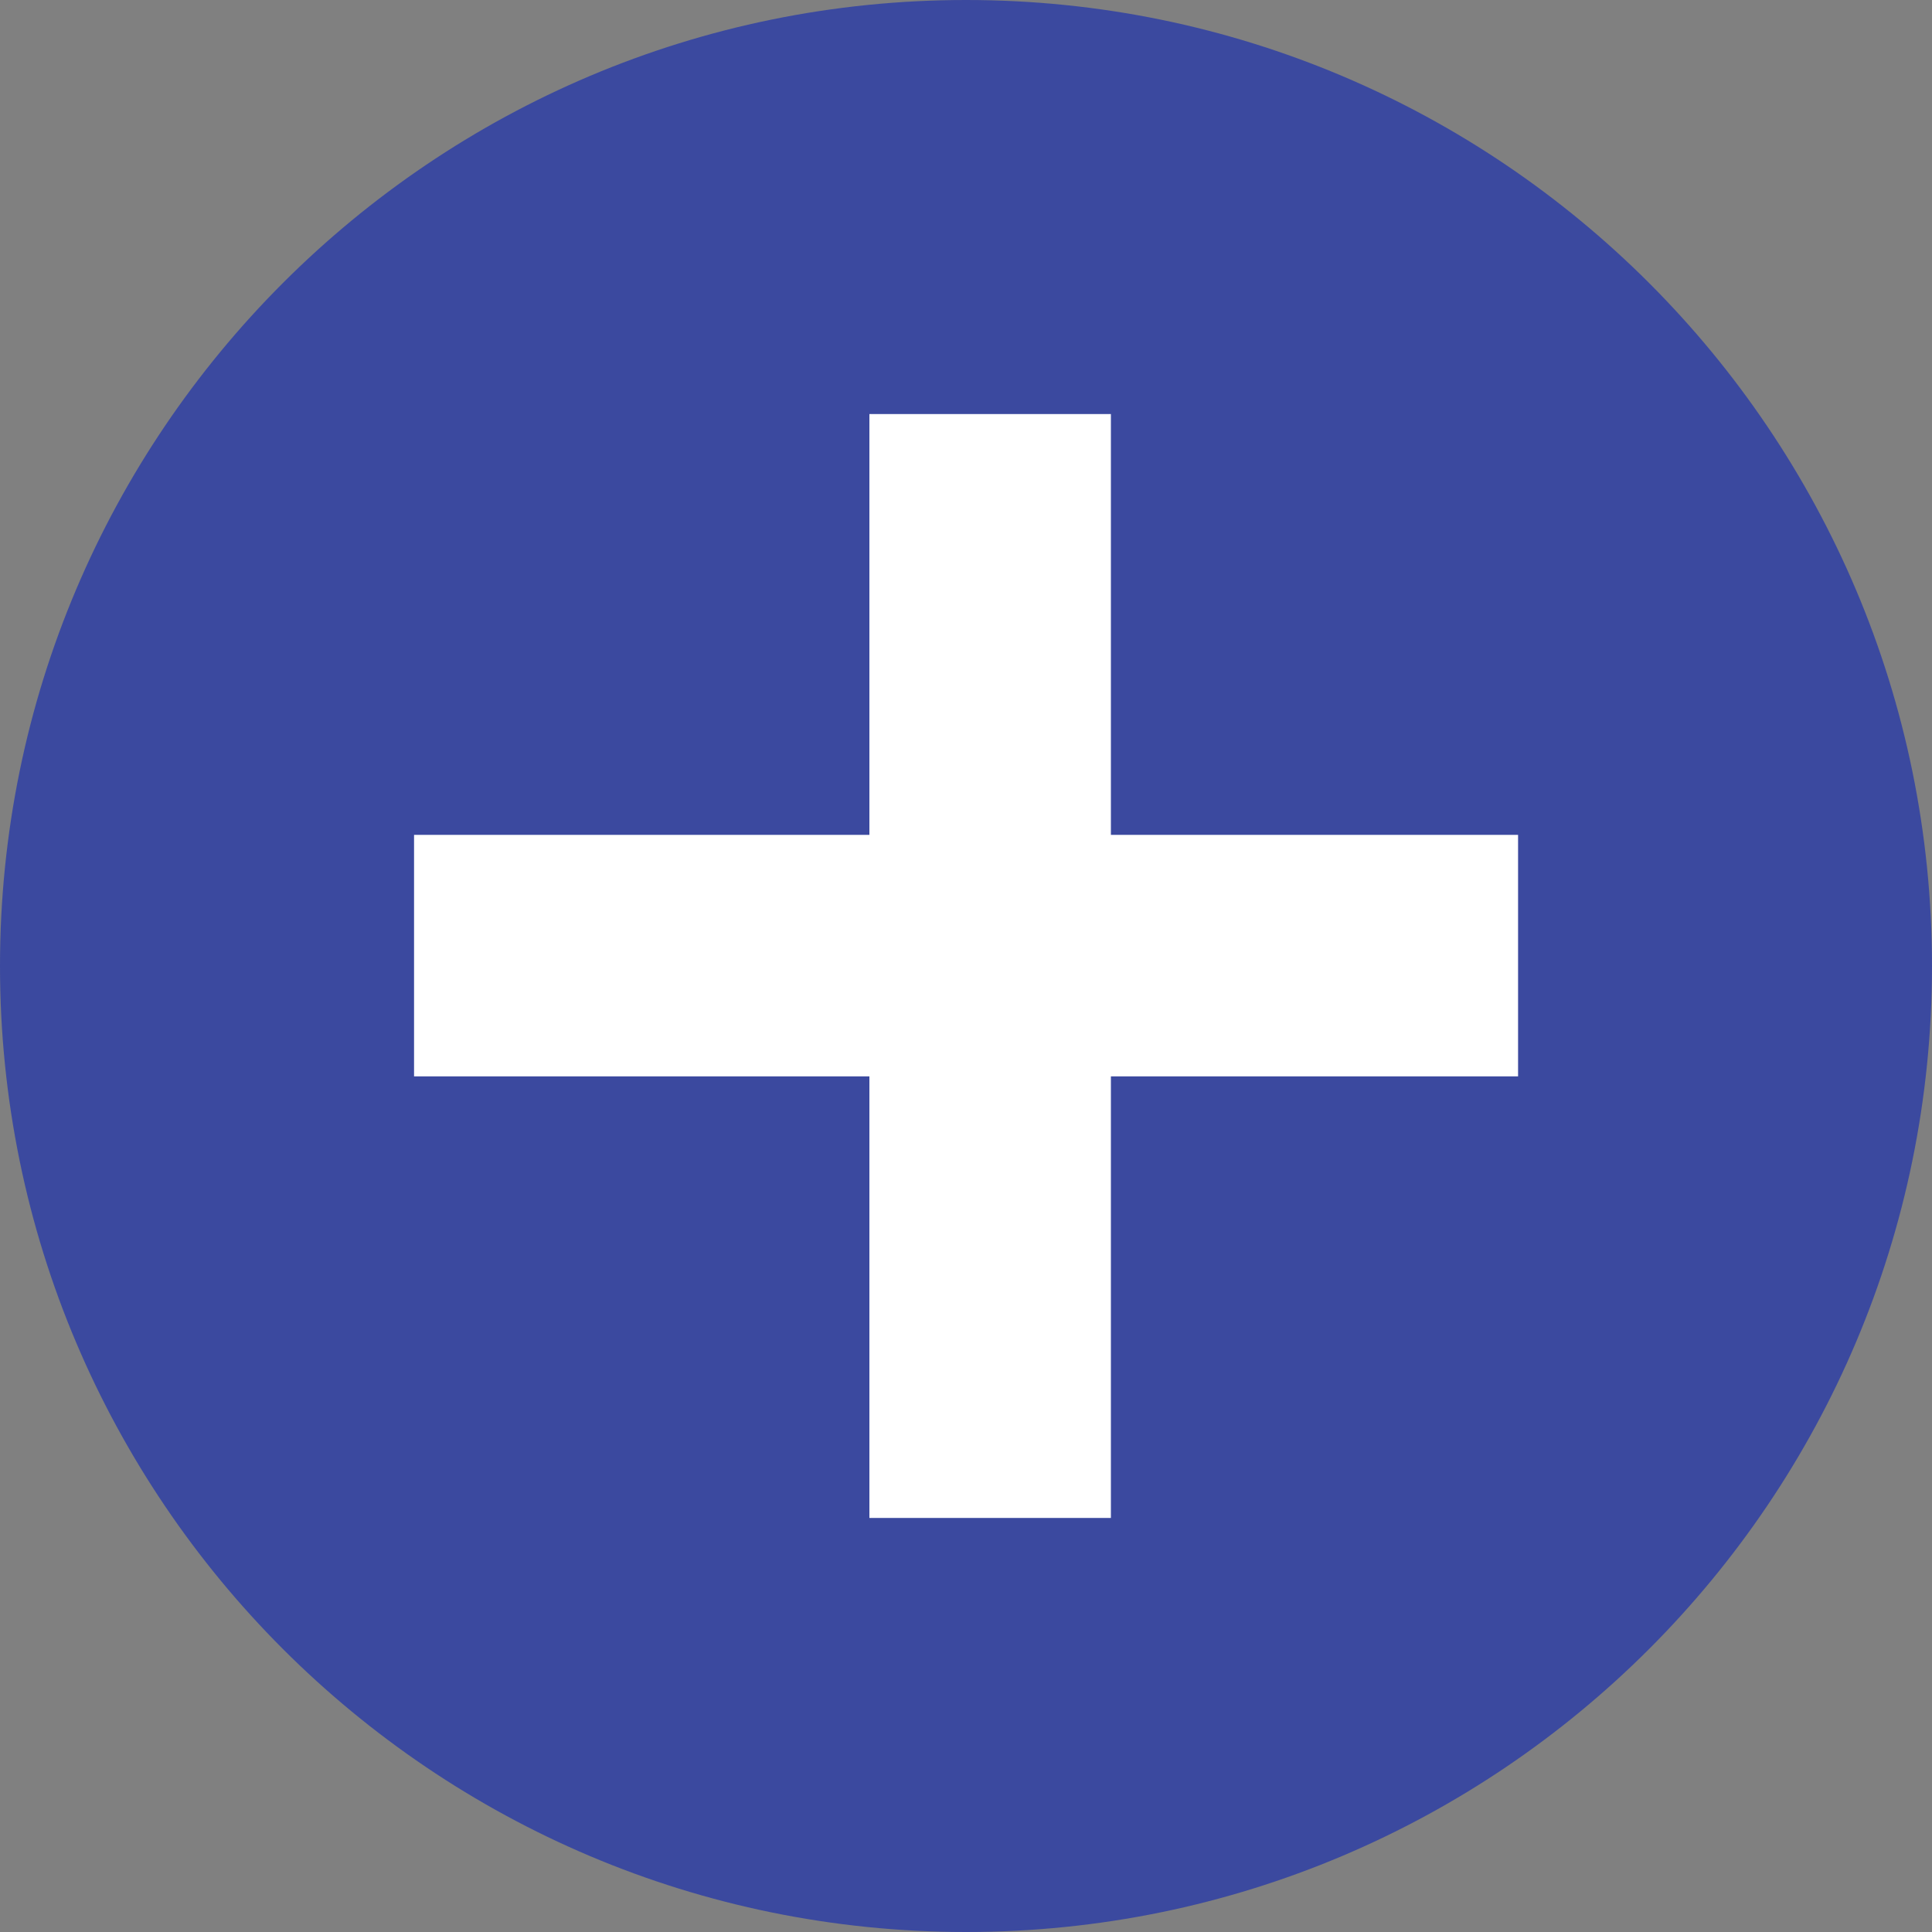
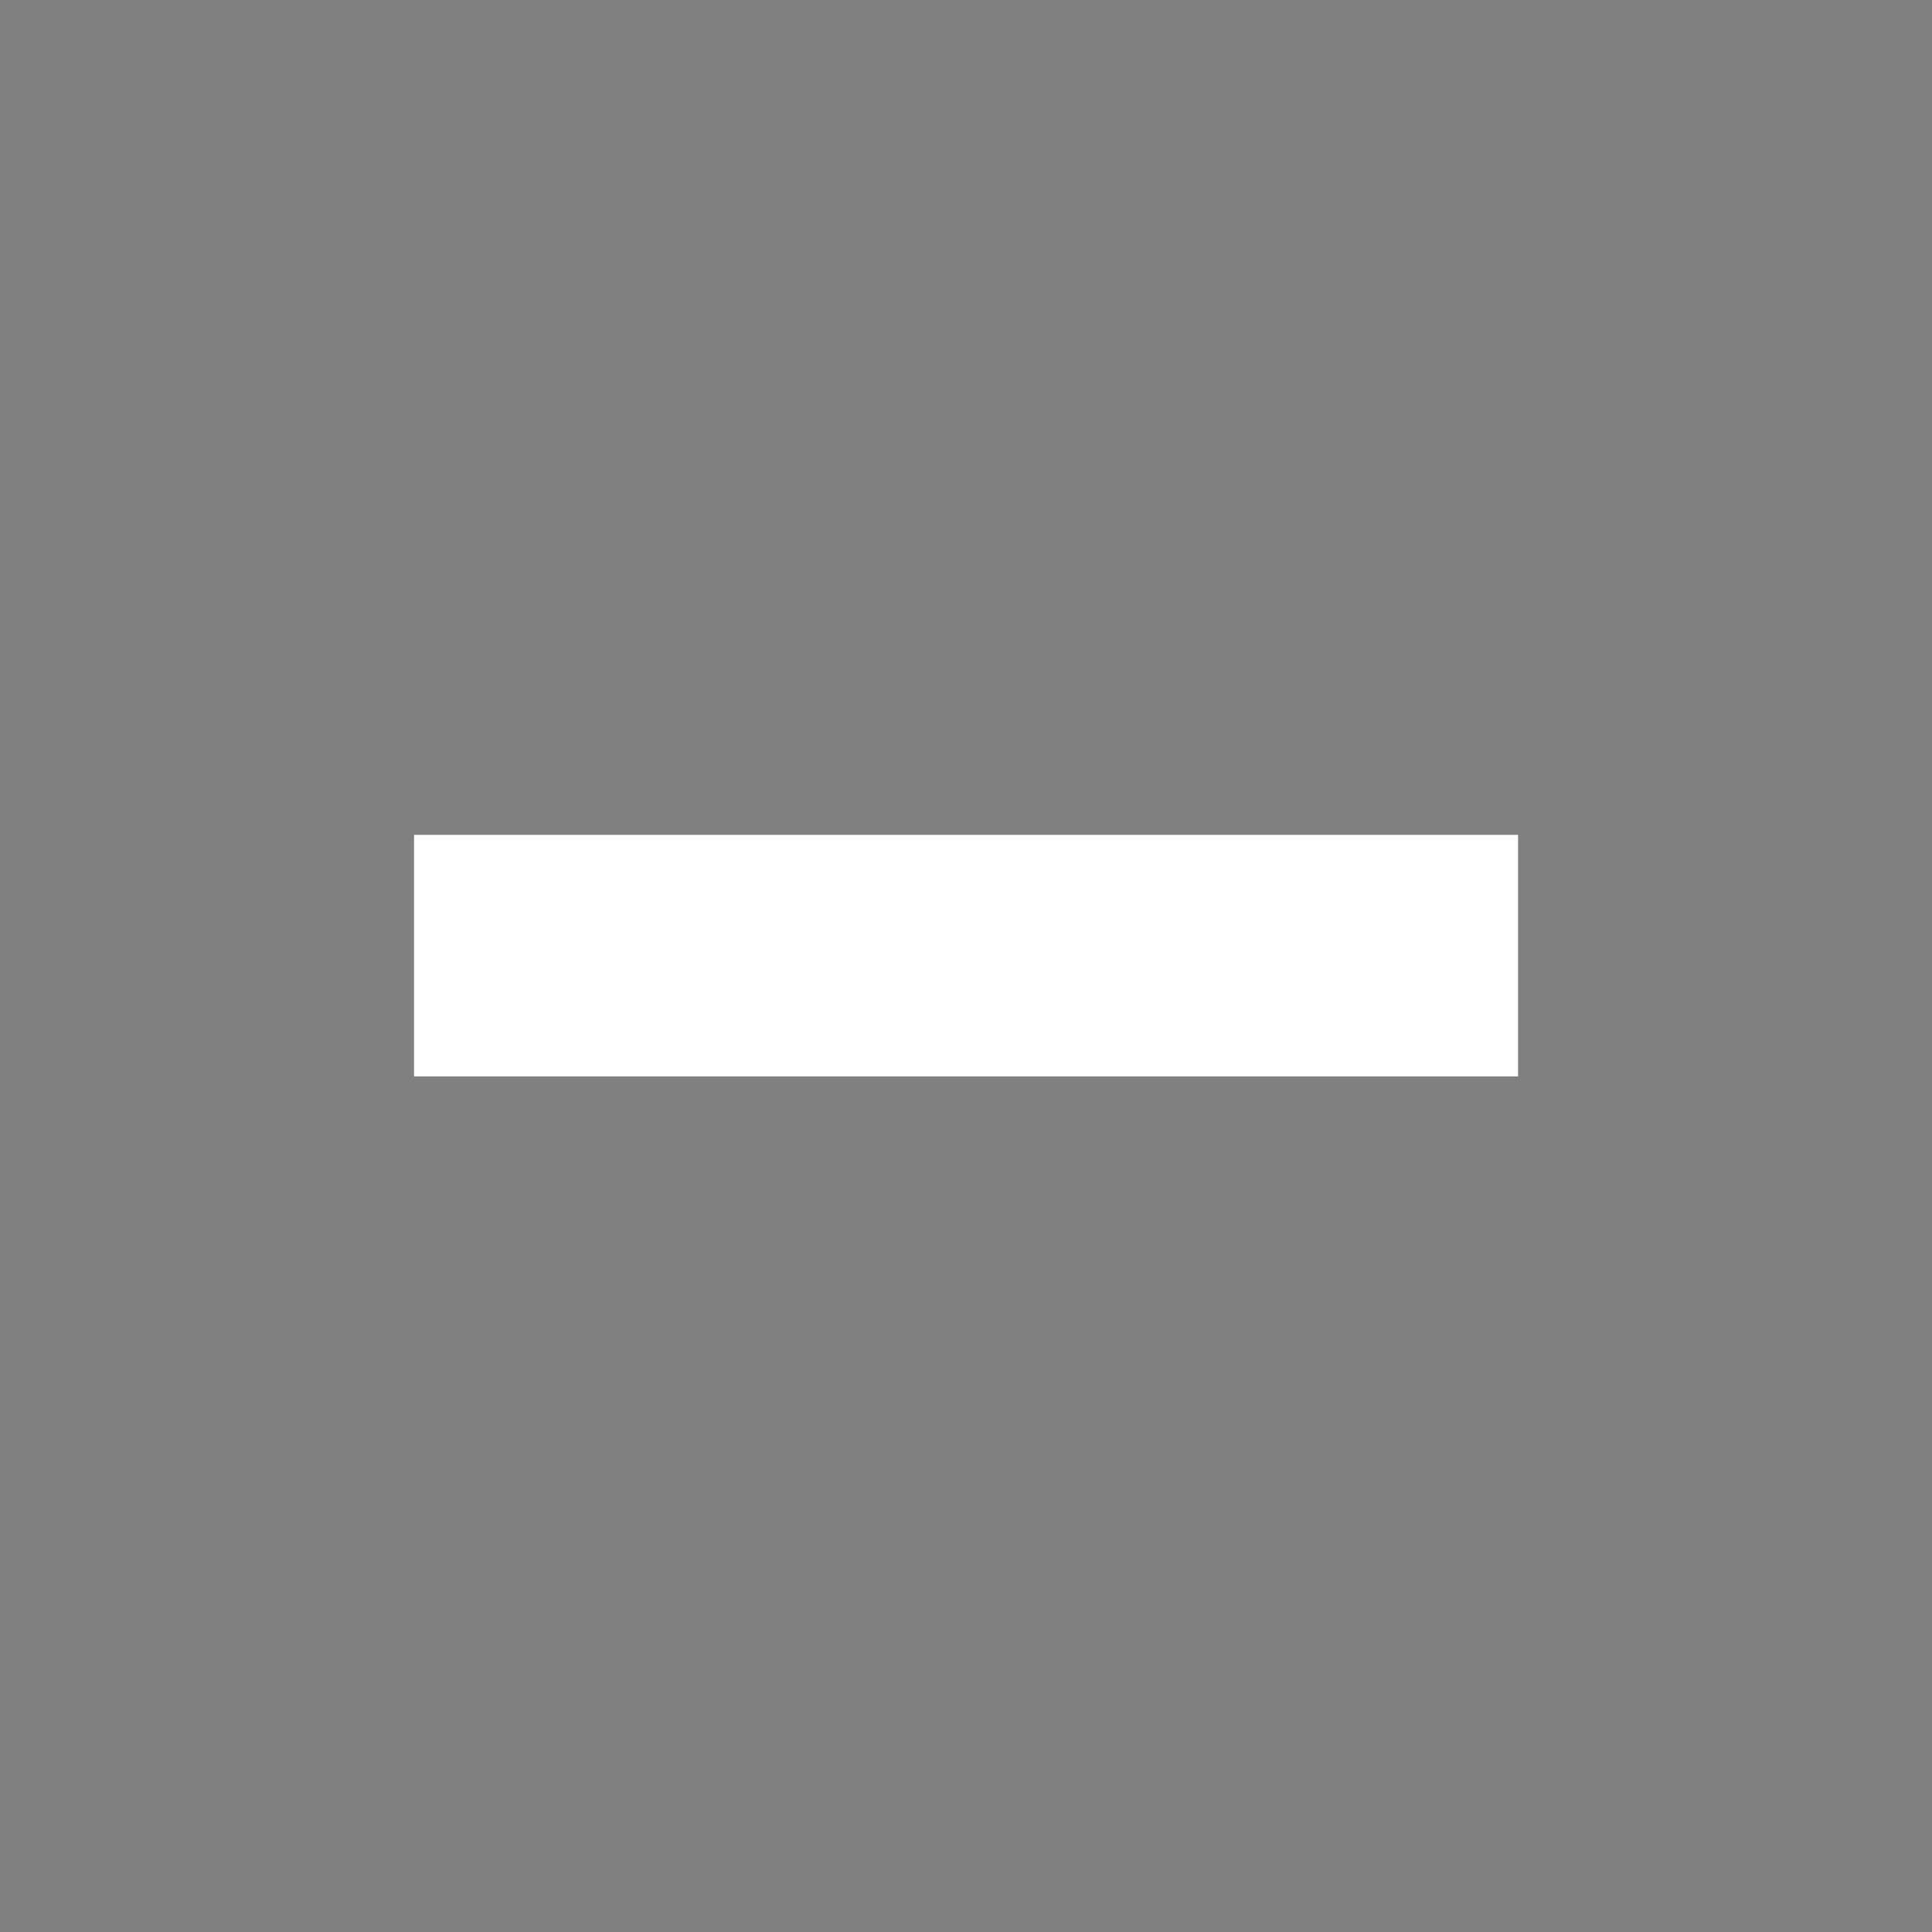
<svg xmlns="http://www.w3.org/2000/svg" width="16" height="16" viewBox="0 0 16 16" fill="none">
  <rect x="0" y="0" width="16" height="16" fill="#808080" stroke="none" />
-   <path d="M0 8C0 3.582 3.582 0 8 0C12.418 0 16 3.582 16 8C16 12.418 12.418 16 8 16C3.582 16 0 12.418 0 8Z" fill="#3B499F" />
  <line x1="3.429" y1="7.914" x2="12.572" y2="7.914" stroke="white" stroke-width="2" />
-   <line x1="8.2" y1="3.429" x2="8.2" y2="12.571" stroke="white" stroke-width="2" />
</svg>